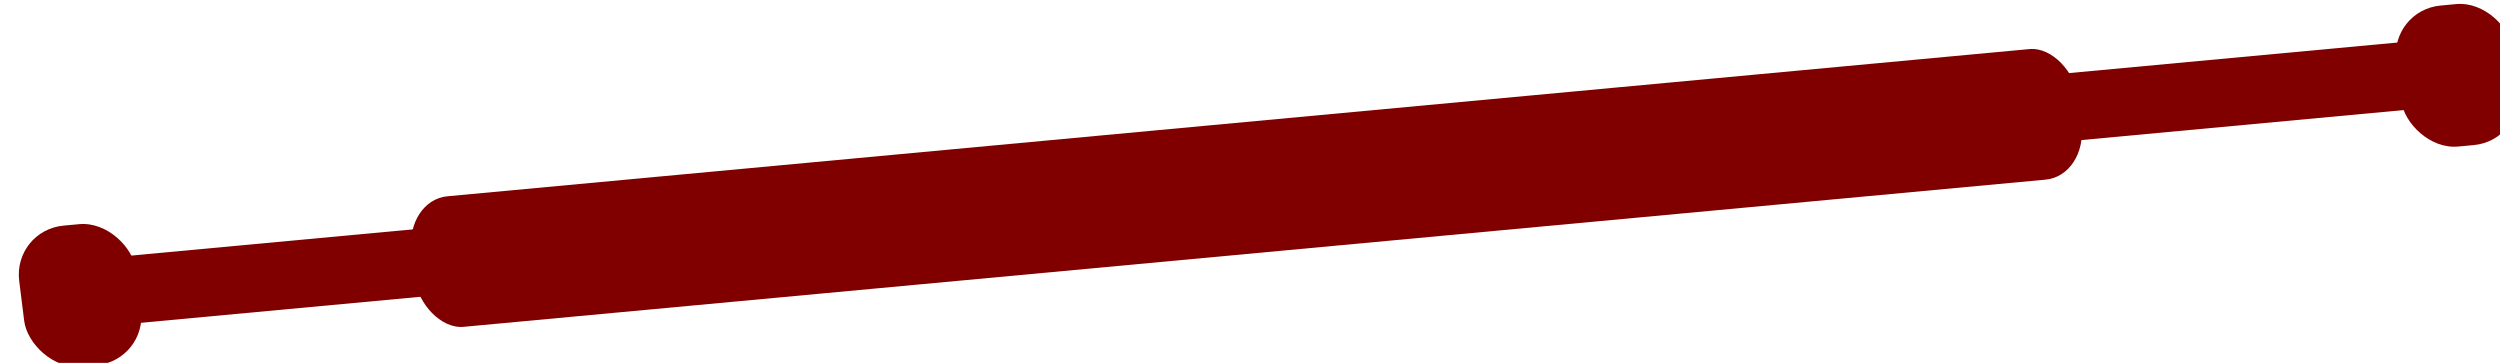
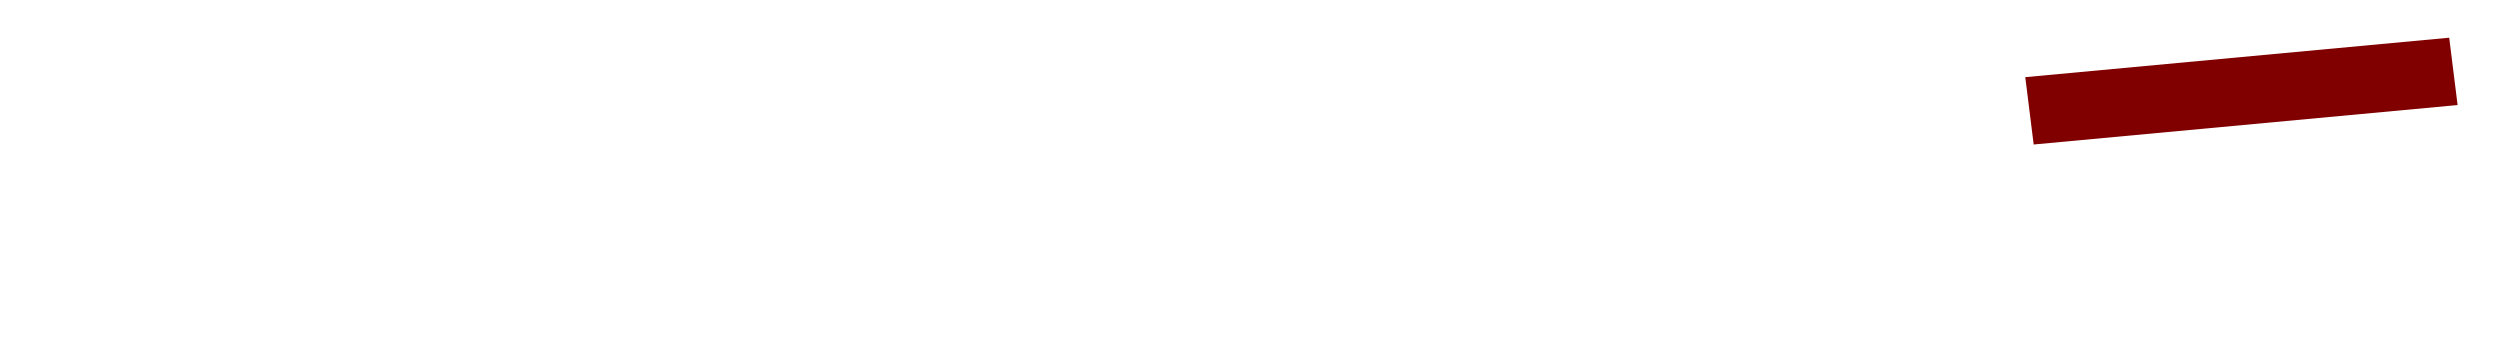
<svg xmlns="http://www.w3.org/2000/svg" width="13.801mm" height="2.003mm" version="1.1" viewBox="0 0 13.801 2.003">
  <g transform="translate(549.76 -132.56)">
    <g transform="translate(-840.13 -475.7)">
      <g transform="translate(156.89 162.05)">
        <g transform="matrix(1.15 -.107 .124 .994 498.4 326.06)" fill="#800000" stroke-width="0">
-           <rect x="-324.76" y="87.028" width="7.998" height=".725" rx=".202" ry=".281" />
-           <rect x="-326.35" y="87.192" width="2.035" height=".374" rx="0" ry="0" />
          <rect x="-317" y="87.18" width="2.035" height=".374" rx="0" ry="0" />
-           <rect x="-326.64" y="86.993" width=".561" height=".783" rx=".243" ry=".281" />
-           <rect x="-315.23" y="86.999" width=".561" height=".783" rx=".243" ry=".281" />
        </g>
      </g>
    </g>
  </g>
</svg>